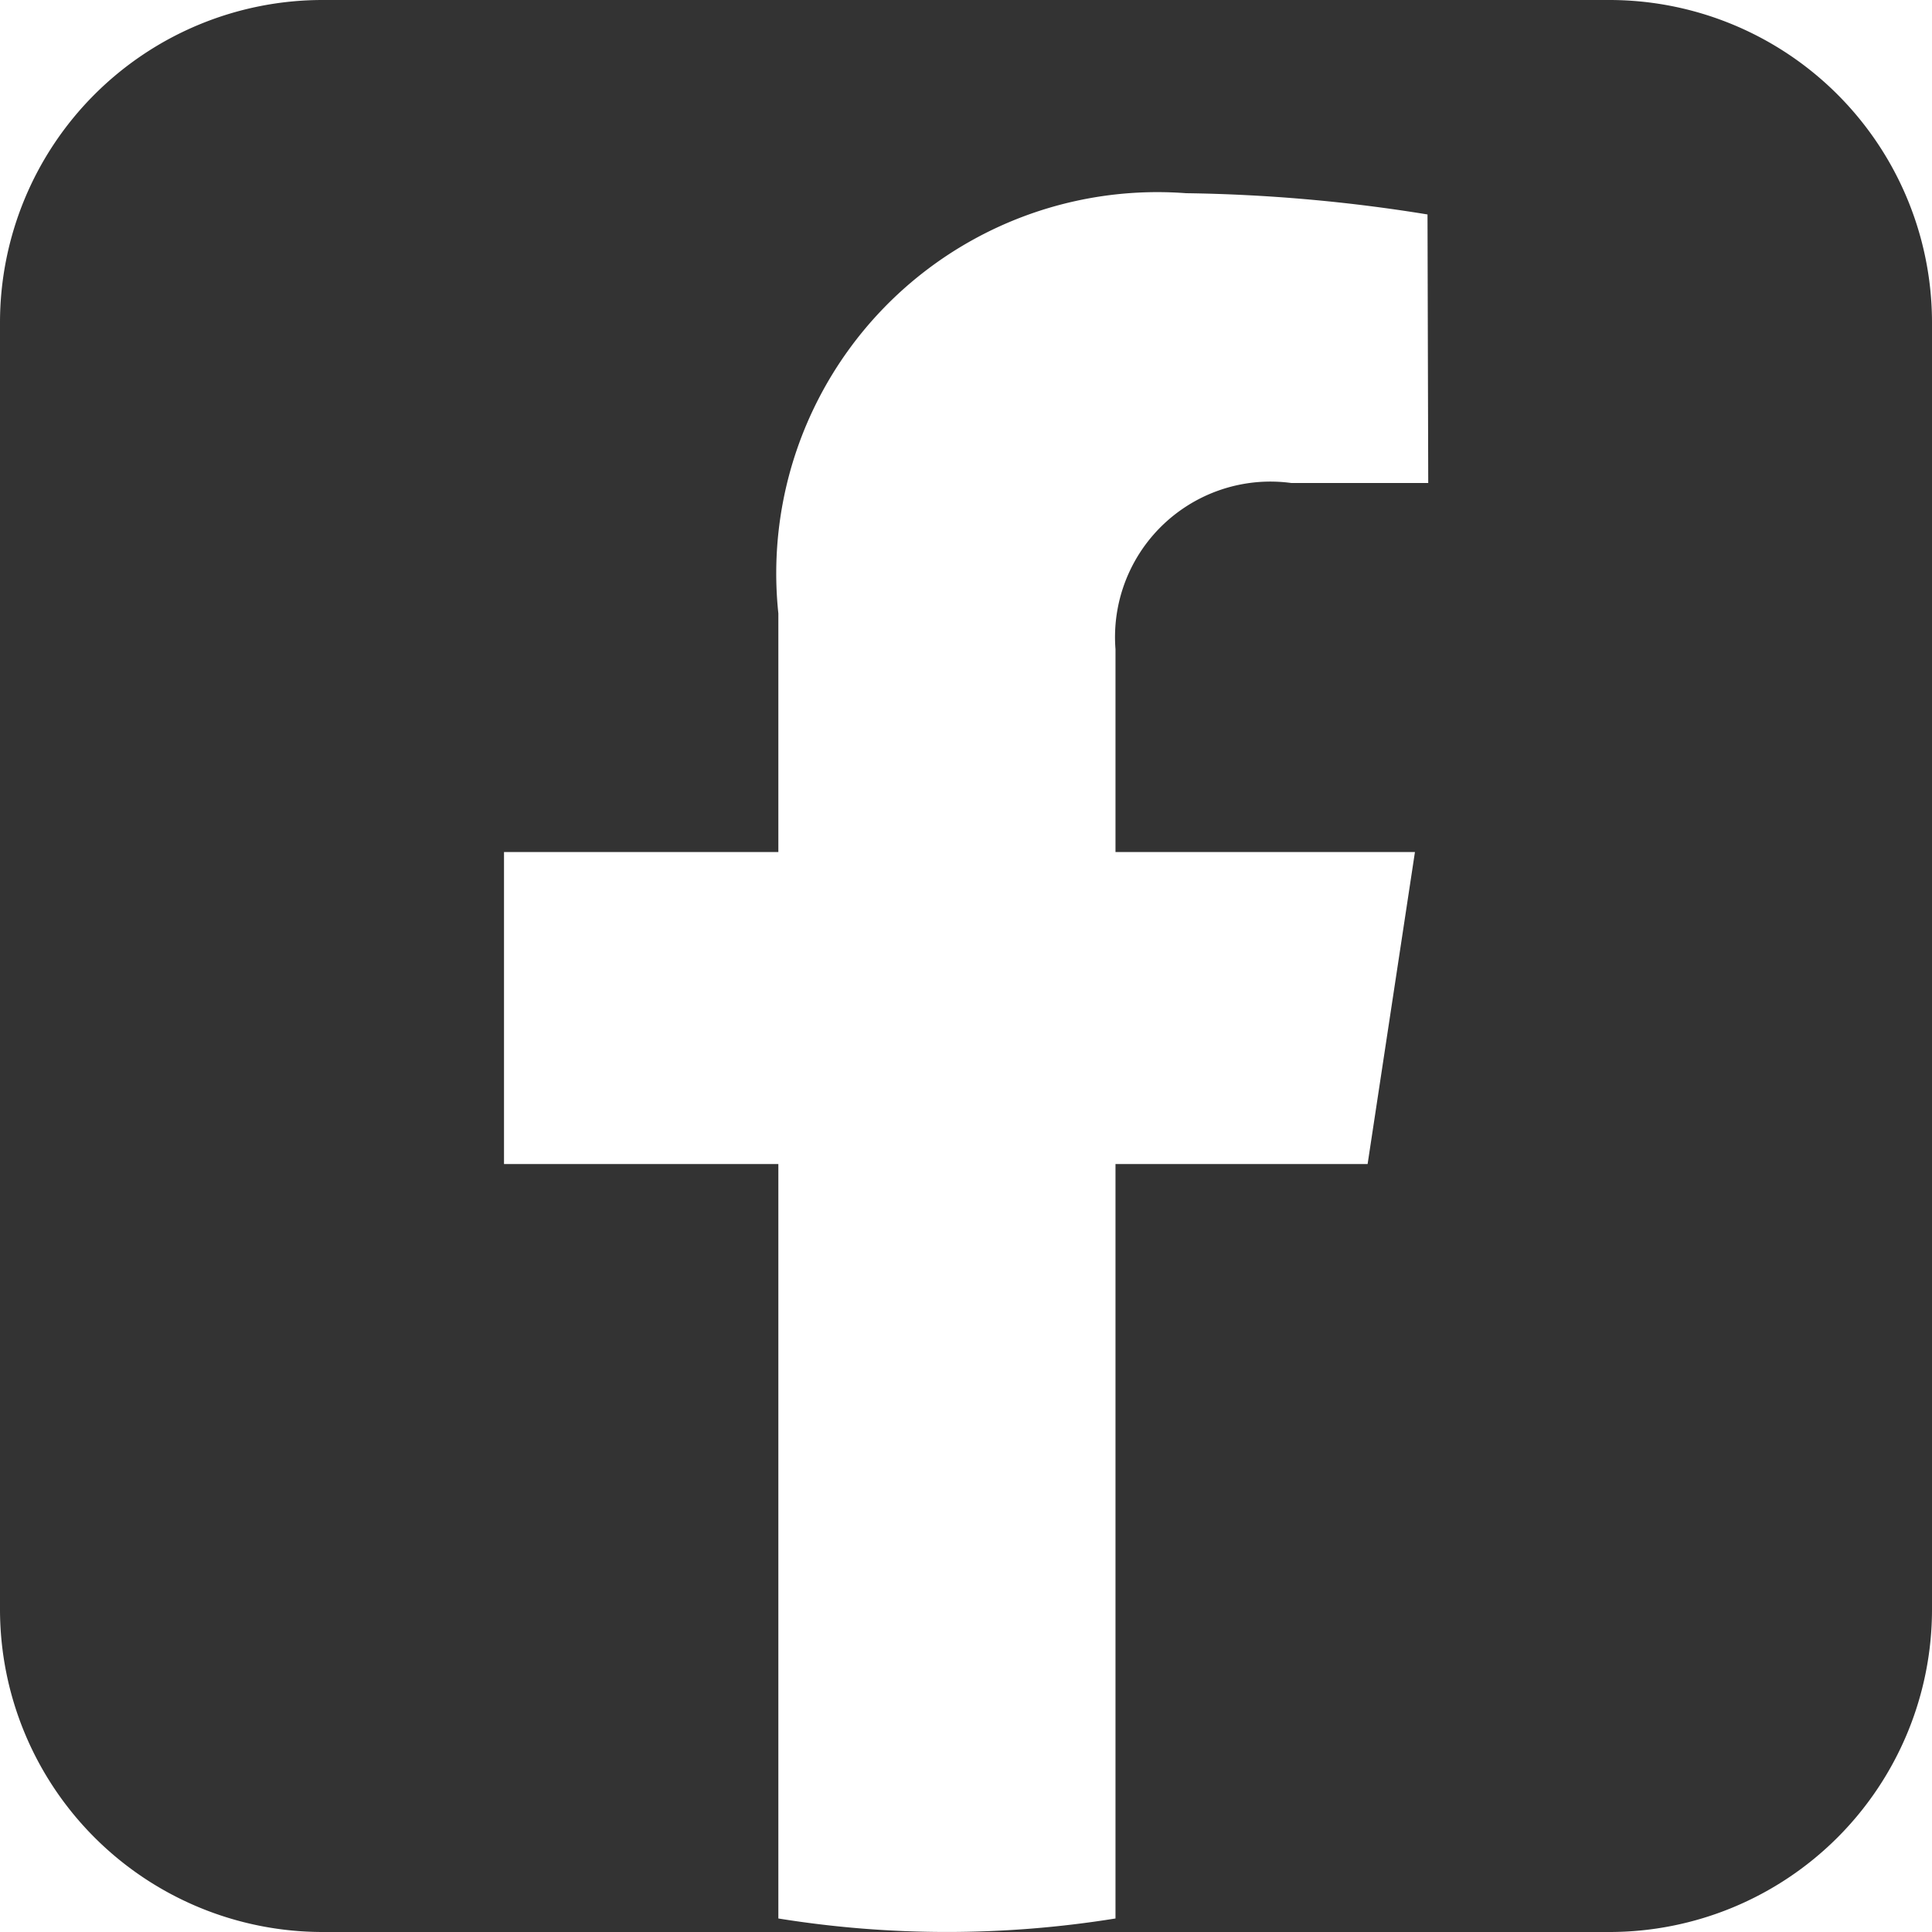
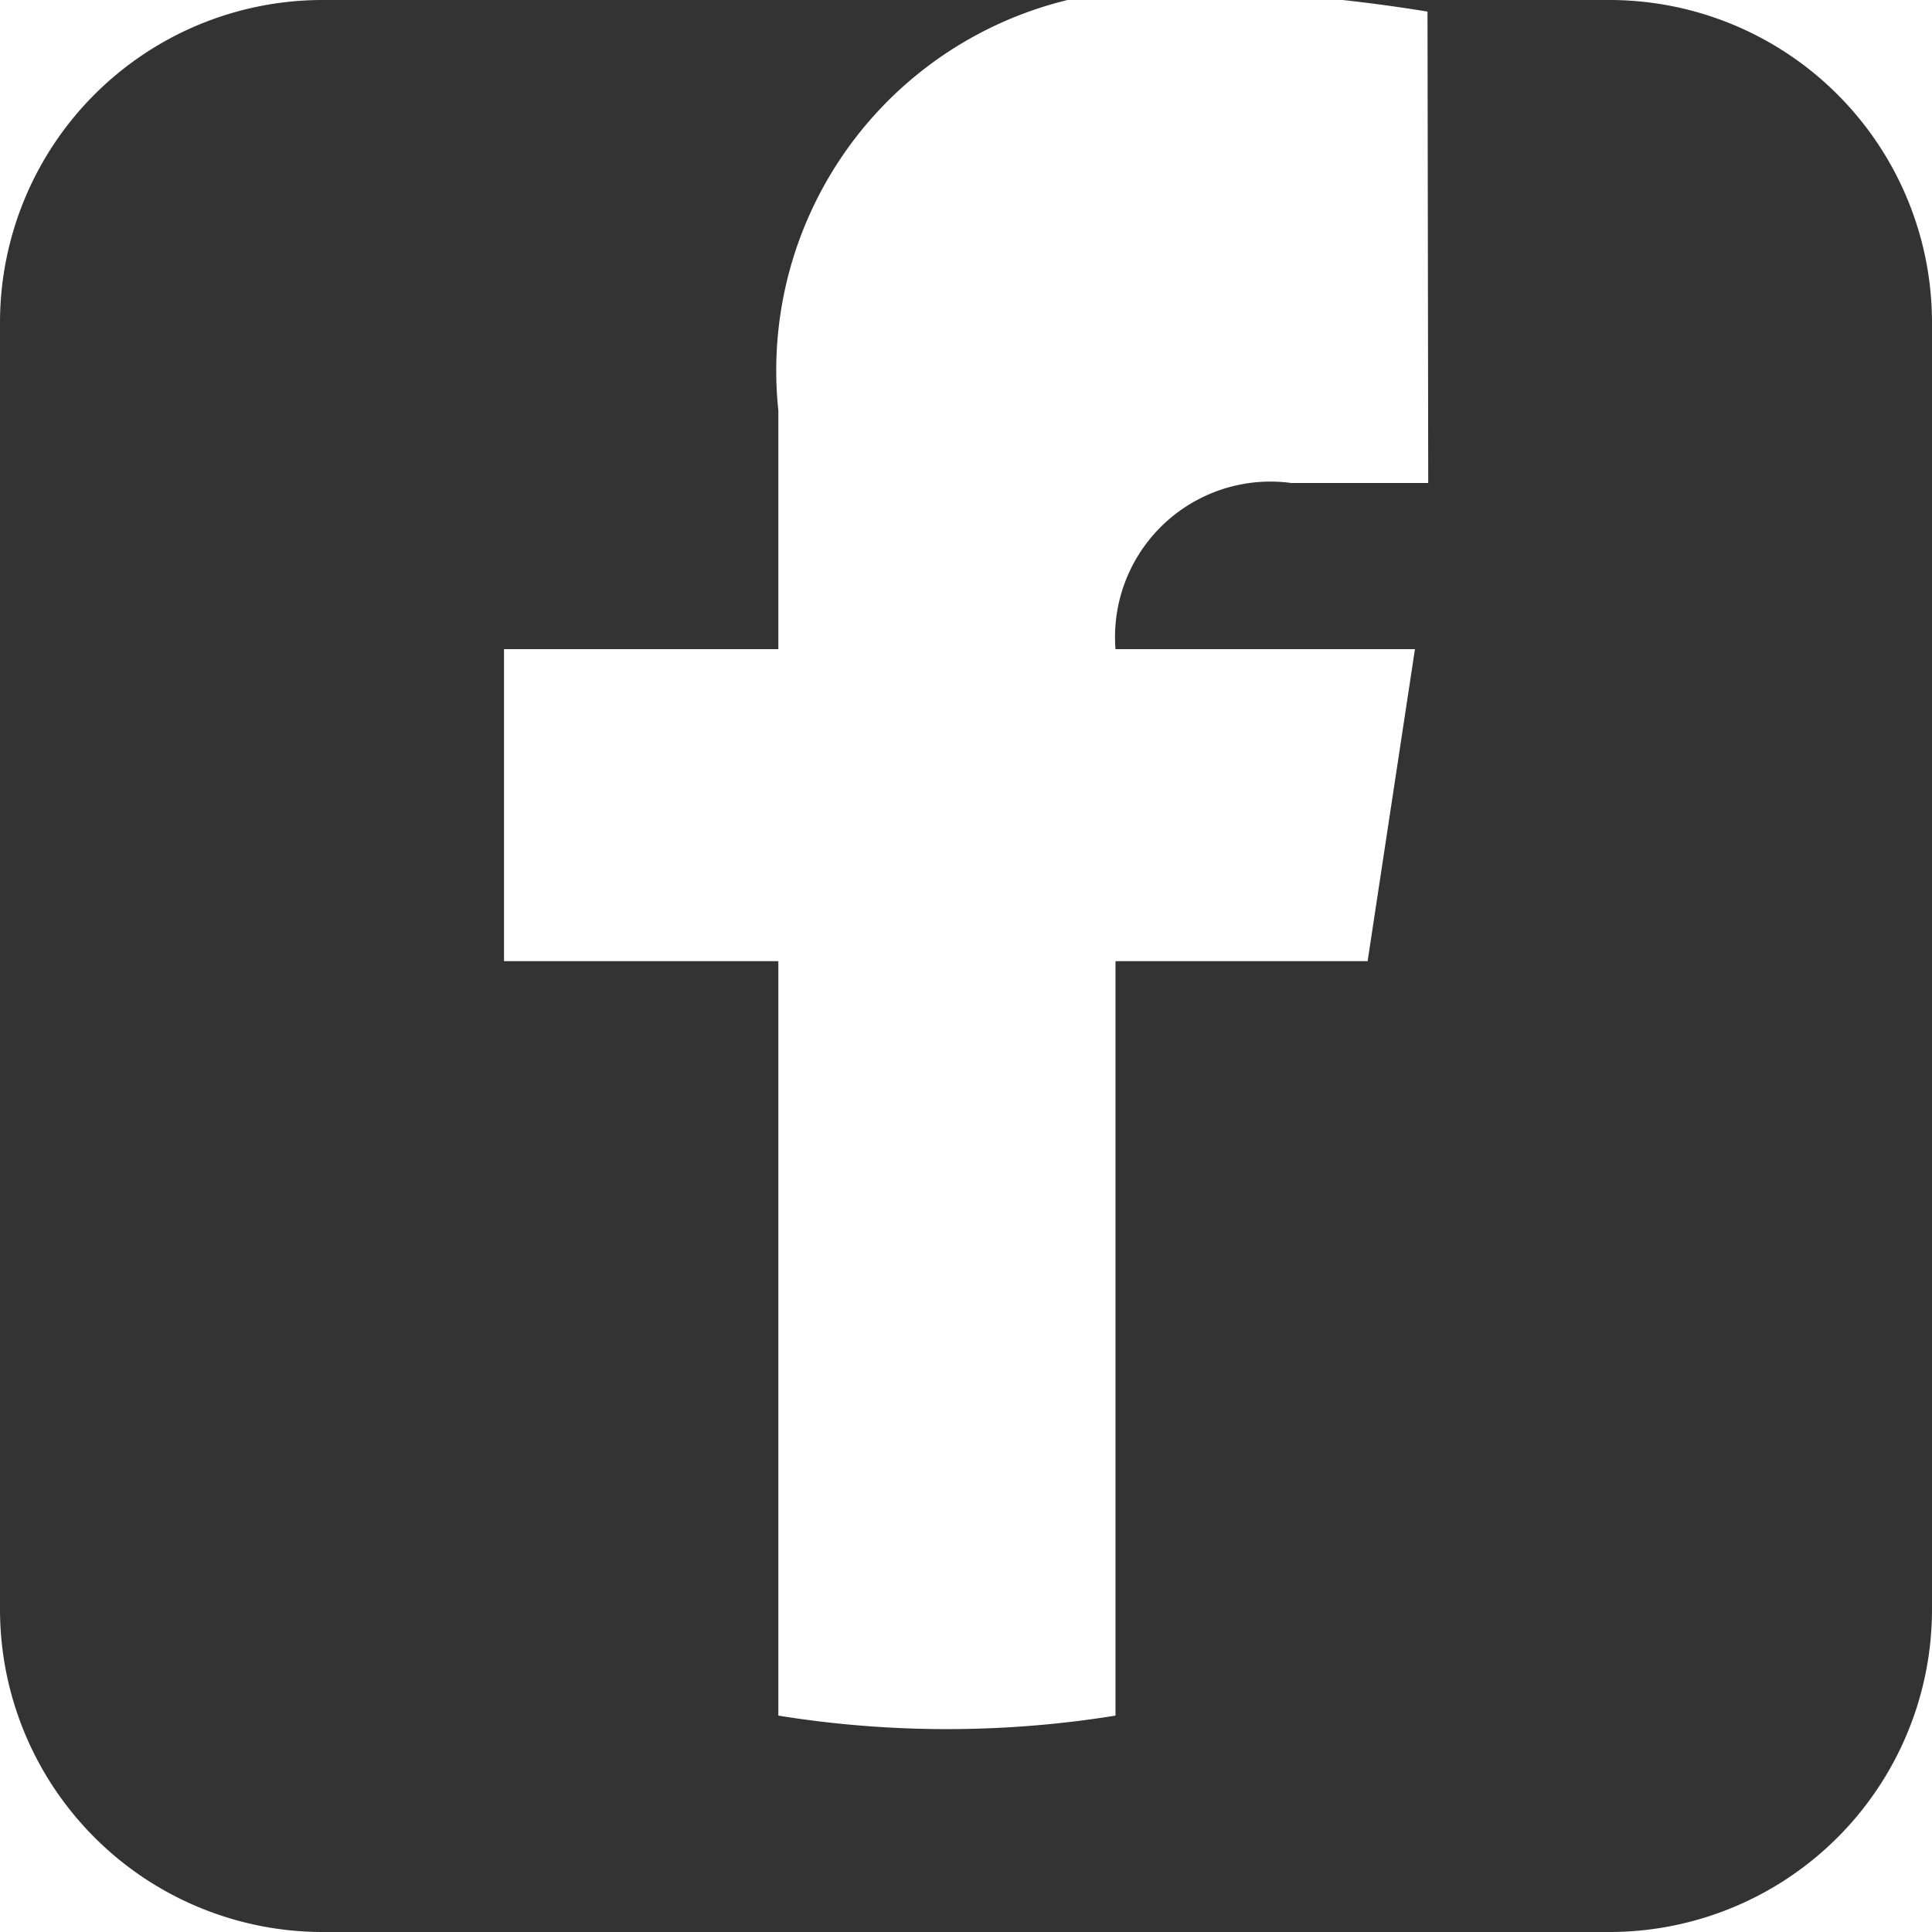
<svg xmlns="http://www.w3.org/2000/svg" width="16" height="16" viewBox="0 0 16 16">
-   <path id="パス_34" data-name="パス 34" d="M1020.634-188.834h-10.656a2.672,2.672,0,0,0-2.672,2.672v10.656a2.673,2.673,0,0,0,2.672,2.672h10.656a2.672,2.672,0,0,0,2.672-2.672v-10.656A2.672,2.672,0,0,0,1020.634-188.834Zm-1.5,4H1018a1.294,1.294,0,0,0-.271-.008,1.288,1.288,0,0,0-1.185,1.384v1.68h2.48l-.392,2.584h-2.088v6.248a8.775,8.775,0,0,1-2.792,0v-6.248h-2.272v-2.584h2.272v-1.976a3.157,3.157,0,0,1,3.376-3.48,13.534,13.534,0,0,1,2,.176Z" transform="translate(-1007.306 188.834)" fill="#333" />
+   <path id="パス_34" data-name="パス 34" d="M1020.634-188.834h-10.656a2.672,2.672,0,0,0-2.672,2.672v10.656a2.673,2.673,0,0,0,2.672,2.672h10.656a2.672,2.672,0,0,0,2.672-2.672v-10.656A2.672,2.672,0,0,0,1020.634-188.834Zm-1.5,4H1018a1.294,1.294,0,0,0-.271-.008,1.288,1.288,0,0,0-1.185,1.384h2.48l-.392,2.584h-2.088v6.248a8.775,8.775,0,0,1-2.792,0v-6.248h-2.272v-2.584h2.272v-1.976a3.157,3.157,0,0,1,3.376-3.48,13.534,13.534,0,0,1,2,.176Z" transform="translate(-1007.306 188.834)" fill="#333" />
</svg>